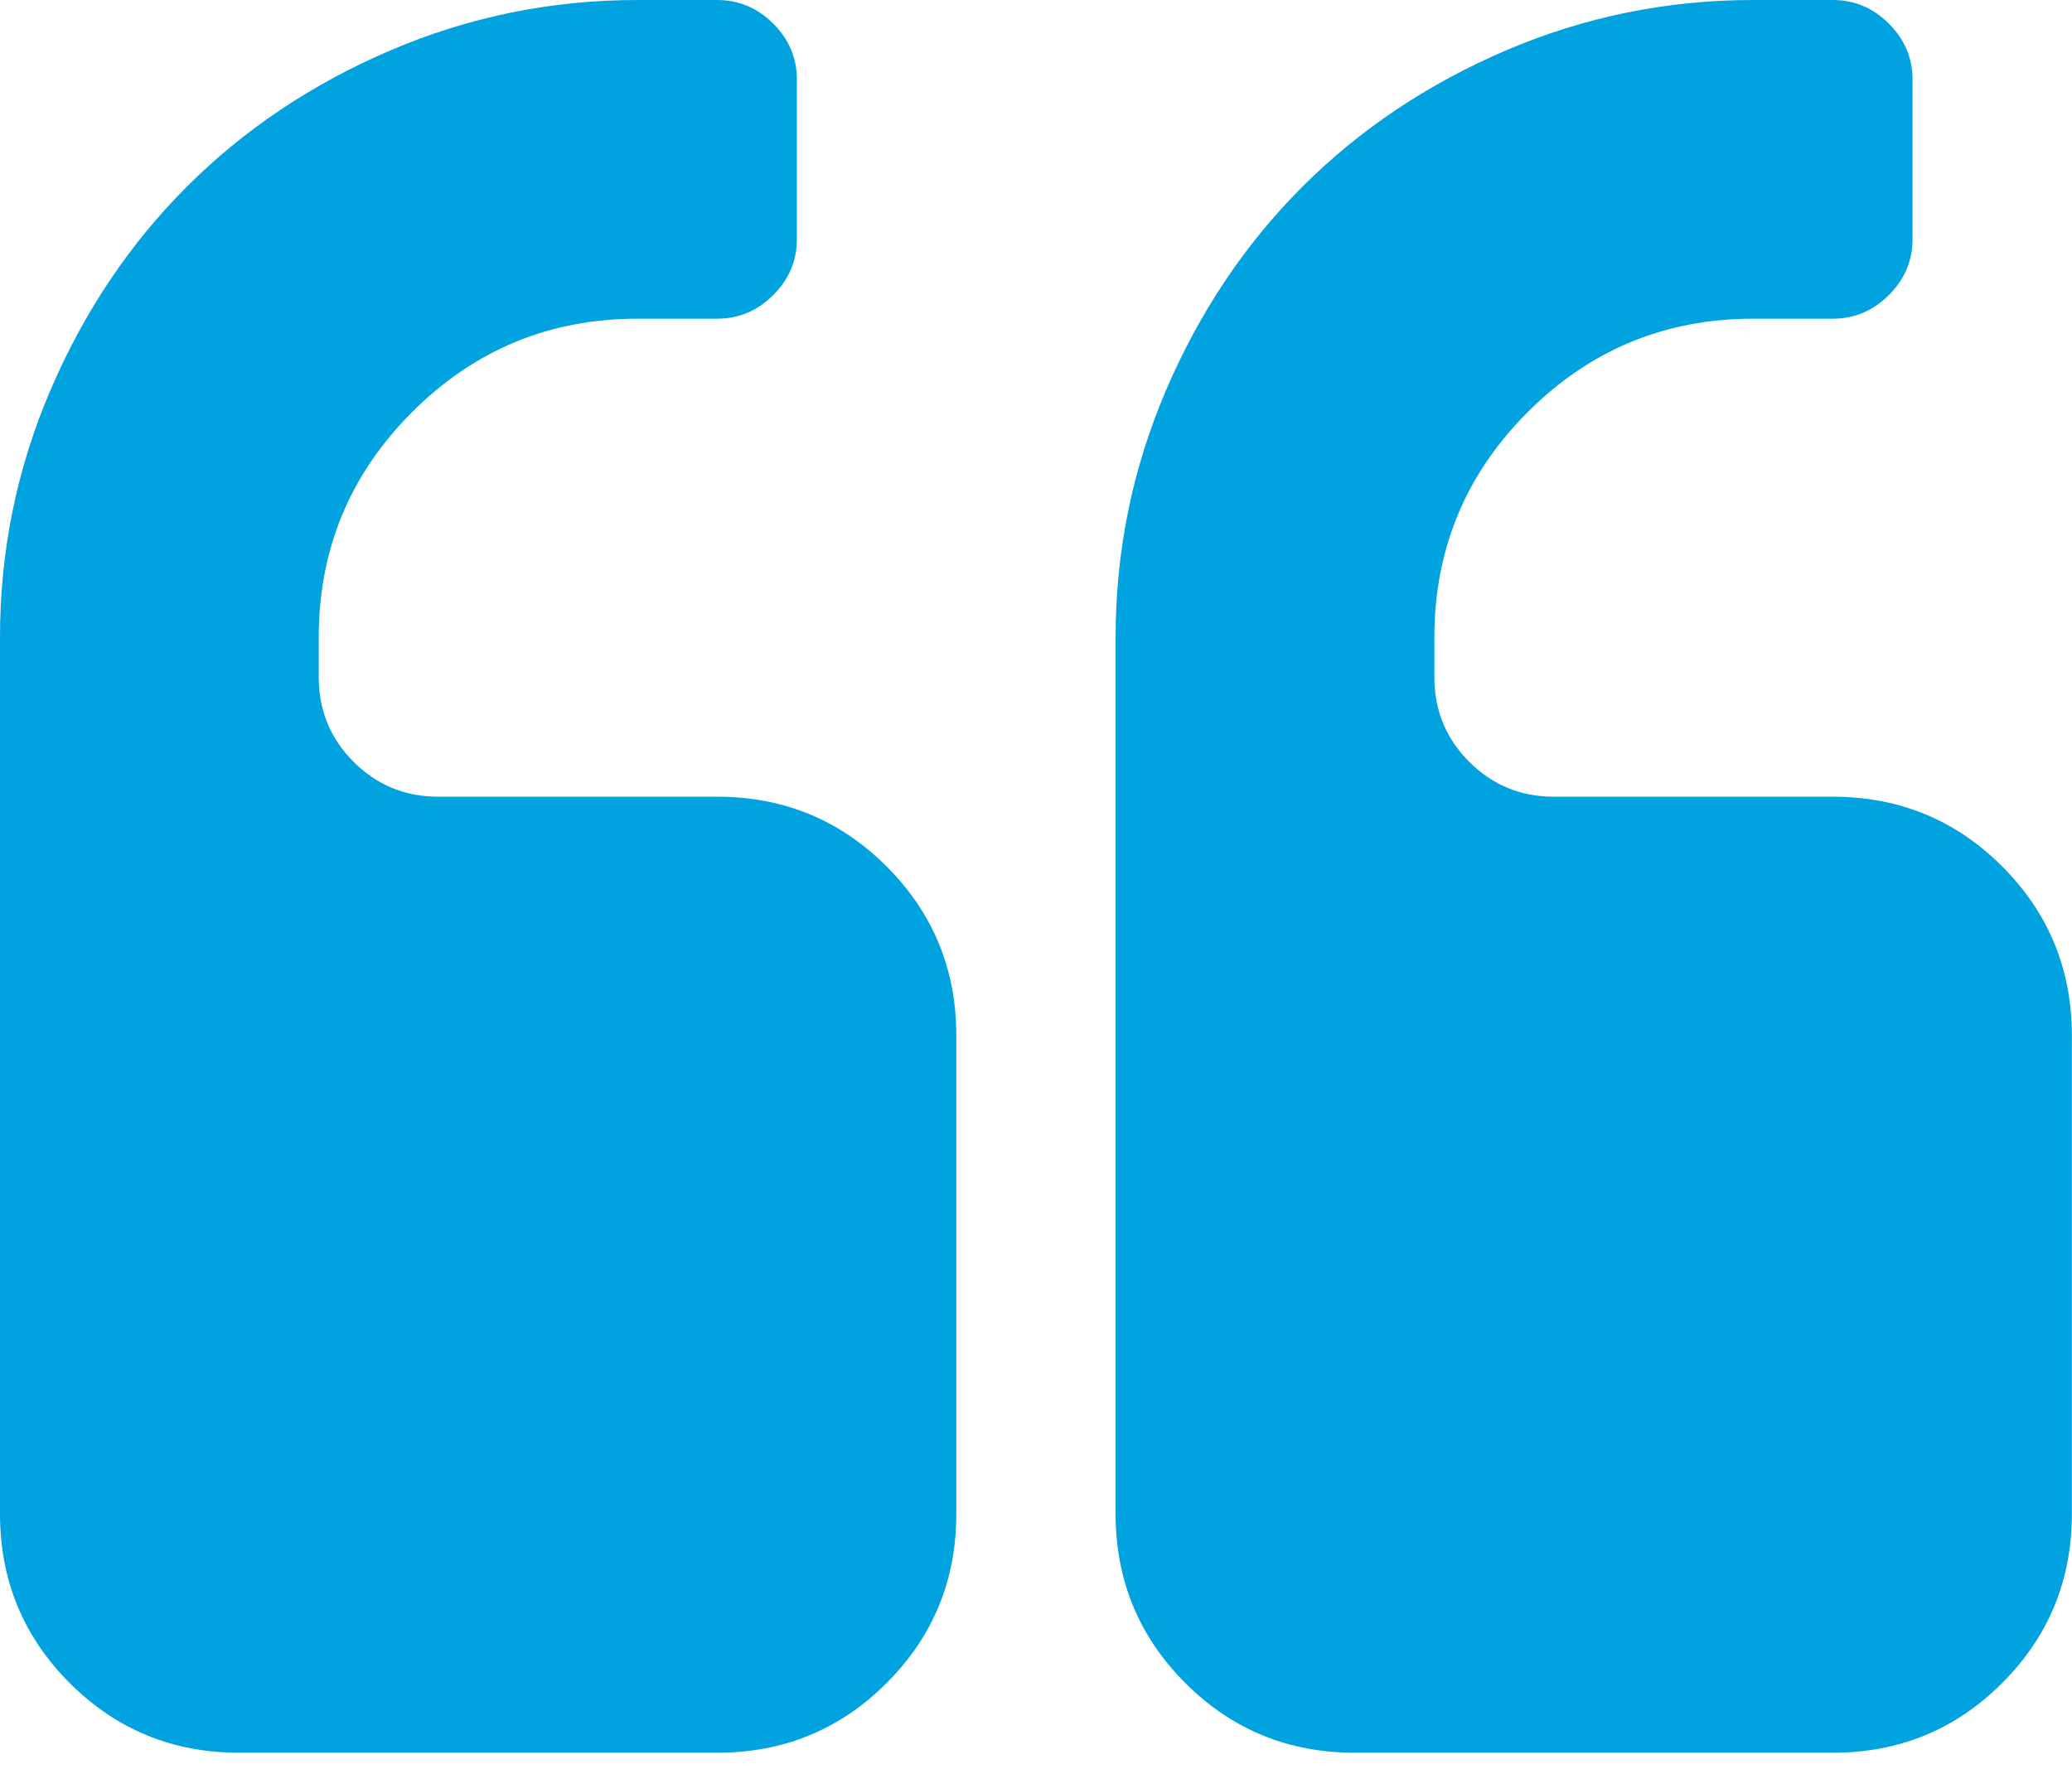
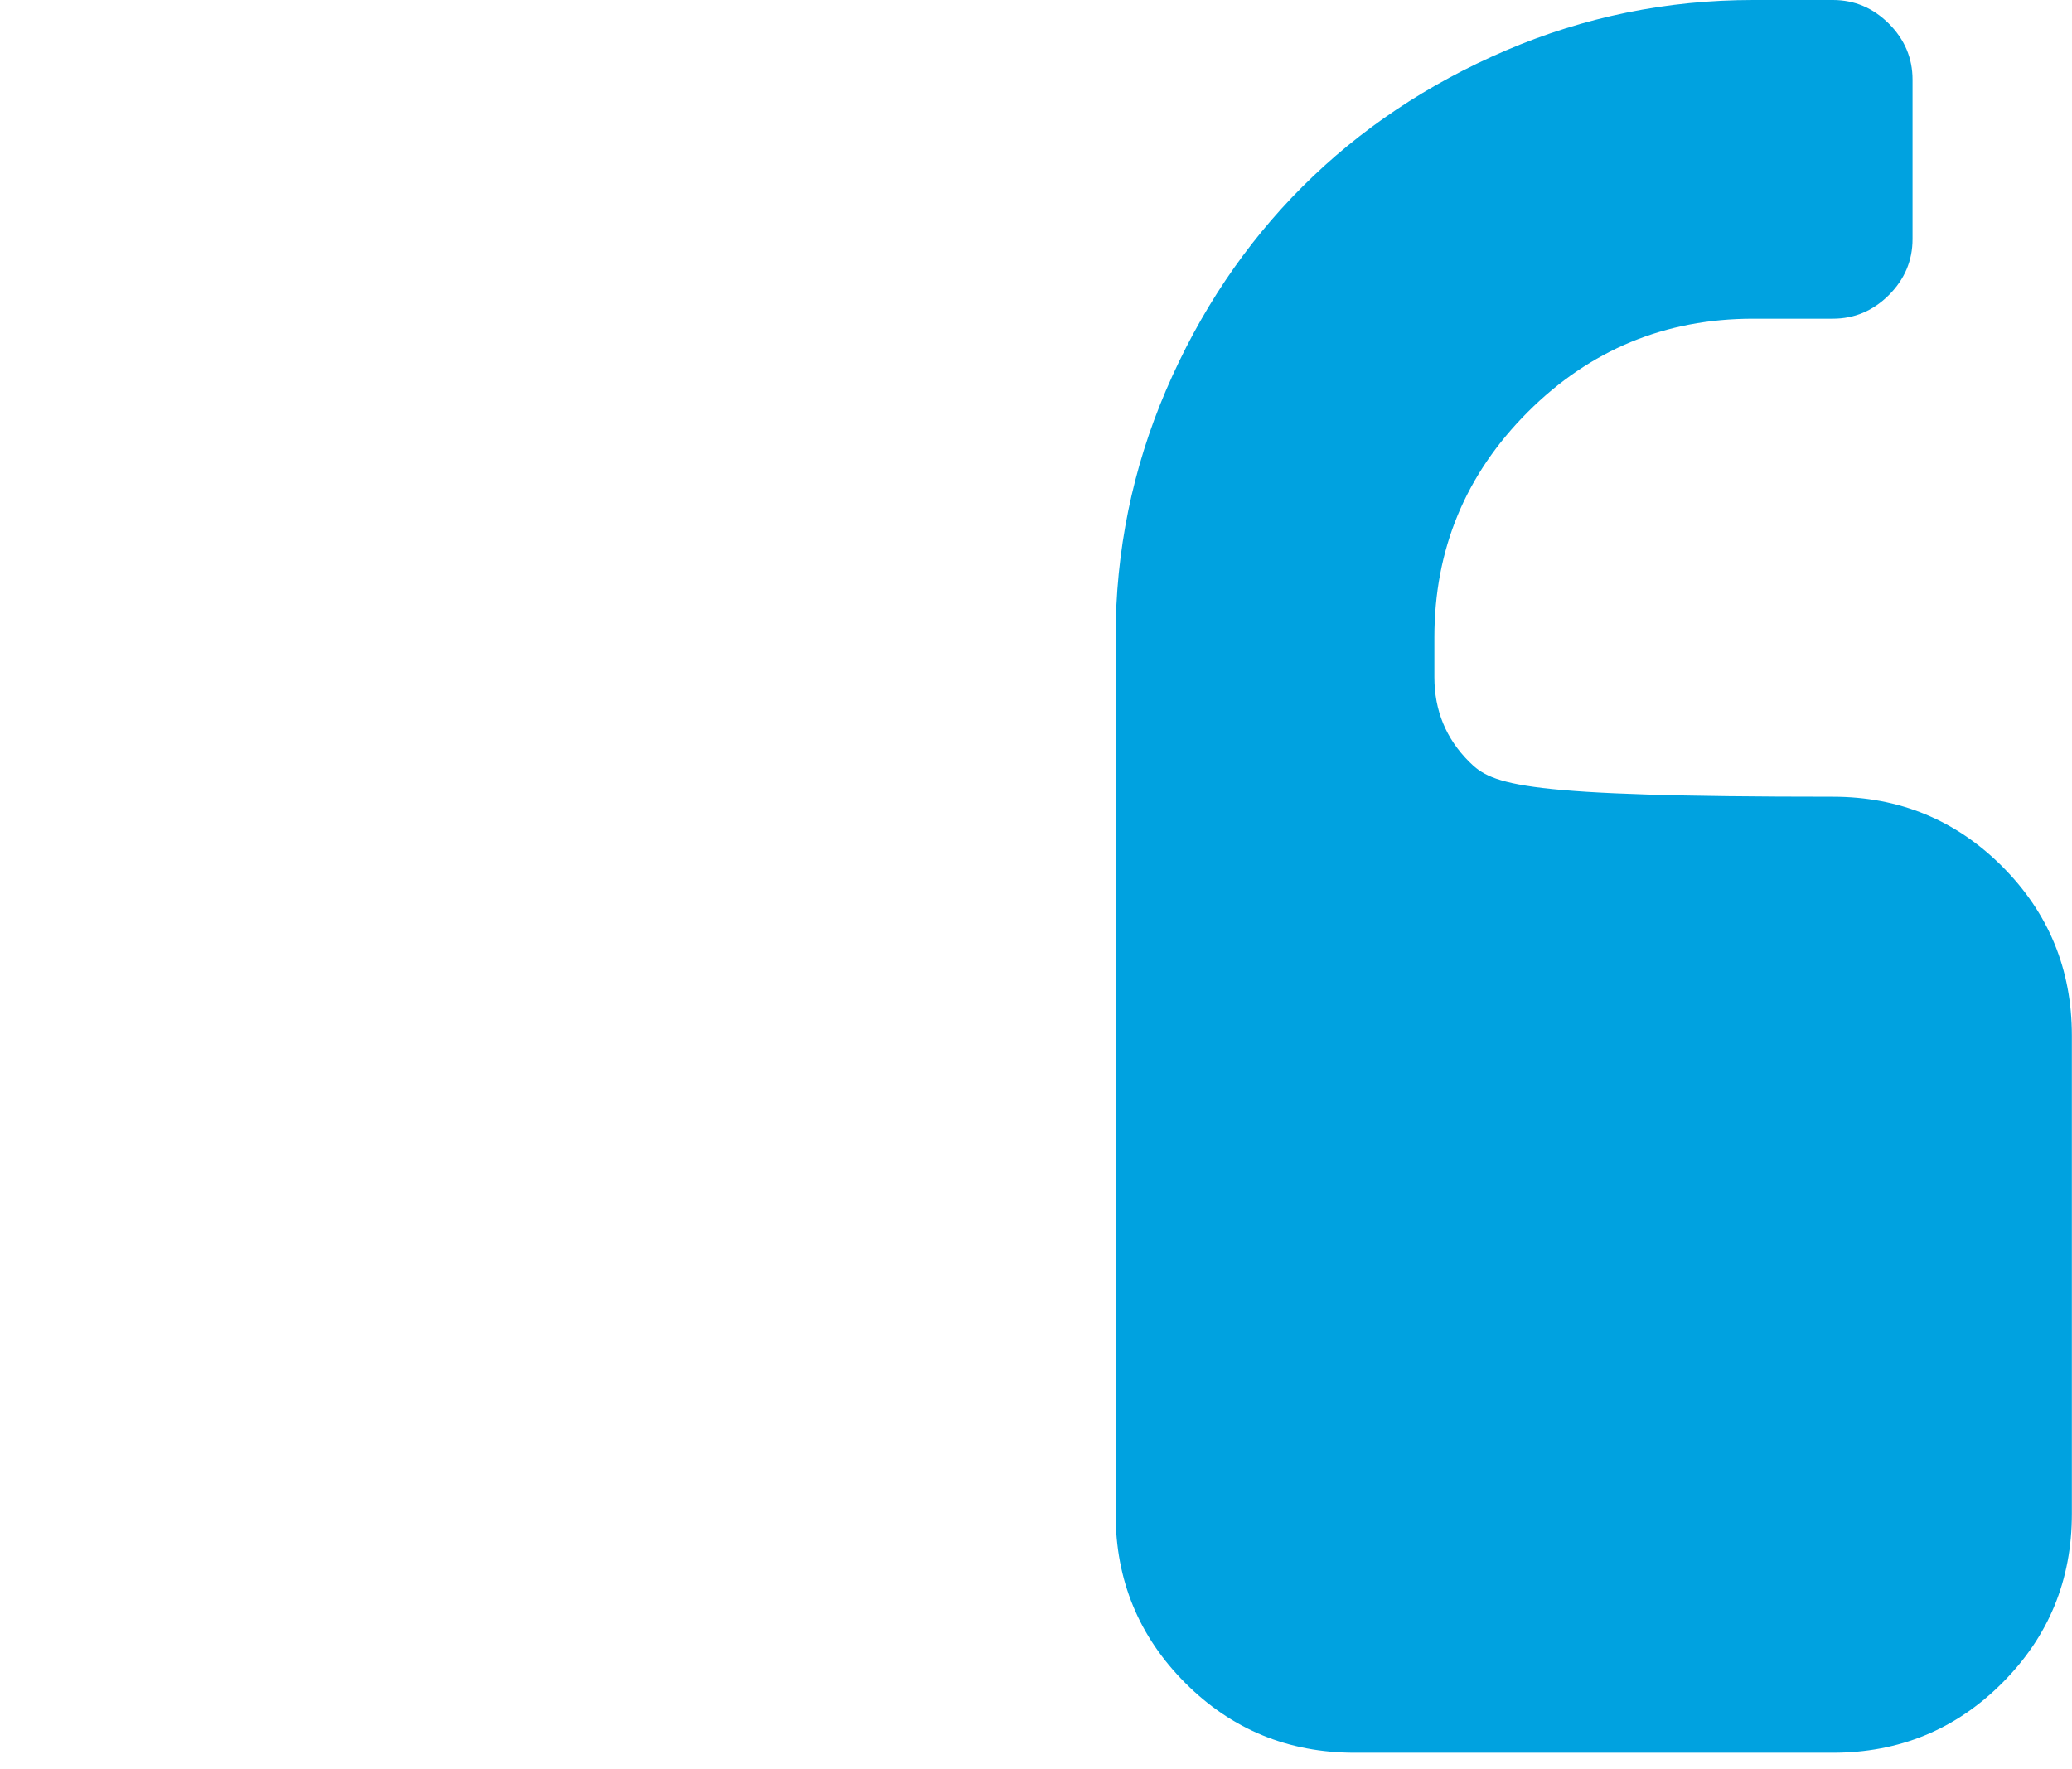
<svg xmlns="http://www.w3.org/2000/svg" width="48" height="41" viewBox="0 0 48 41" fill="none">
-   <path d="M16.615 18.462L10.154 18.462C9.384 18.462 8.73 18.192 8.192 17.654C7.654 17.116 7.384 16.462 7.384 15.692L7.384 14.77C7.384 12.731 8.105 10.991 9.548 9.548C10.99 8.106 12.731 7.385 14.769 7.385L16.615 7.385C17.115 7.385 17.548 7.202 17.913 6.837C18.279 6.472 18.461 6.039 18.461 5.539L18.461 1.846C18.461 1.346 18.279 0.913 17.913 0.548C17.548 0.183 17.115 2.99253e-06 16.615 2.9051e-06L14.769 2.58233e-06C12.769 2.23261e-06 10.861 0.39 9.043 1.168C7.226 1.947 5.654 3 4.327 4.327C3 5.654 1.947 7.226 1.168 9.043C0.389 10.861 -2.23268e-06 12.77 -2.58237e-06 14.77L-6.133e-06 35.077C-6.40213e-06 36.616 0.538 37.923 1.615 39C2.692 40.077 4 40.615 5.539 40.615L16.616 40.615C18.154 40.615 19.462 40.077 20.539 39C21.616 37.923 22.154 36.616 22.154 35.077L22.154 24C22.154 22.461 21.616 21.154 20.538 20.077C19.462 19 18.154 18.462 16.615 18.462Z" fill="#00A2E0" />
-   <path d="M46.383 20.077C45.306 19 43.998 18.462 42.459 18.462L35.998 18.462C35.229 18.462 34.575 18.192 34.037 17.654C33.498 17.116 33.229 16.462 33.229 15.692L33.229 14.77C33.229 12.731 33.95 10.991 35.392 9.548C36.834 8.106 38.575 7.385 40.614 7.385L42.46 7.385C42.96 7.385 43.392 7.202 43.758 6.837C44.123 6.472 44.306 6.039 44.306 5.539L44.306 1.846C44.306 1.346 44.123 0.913 43.758 0.548C43.392 0.183 42.96 2.99265e-06 42.46 2.90521e-06L40.614 2.58251e-06C38.613 2.23259e-06 36.705 0.39 34.887 1.168C33.07 1.947 31.498 3 30.171 4.327C28.844 5.654 27.791 7.226 27.012 9.043C26.234 10.861 25.844 12.77 25.844 14.77L25.844 35.077C25.844 36.616 26.383 37.923 27.459 39C28.536 40.077 29.843 40.615 31.382 40.615L42.459 40.615C43.998 40.615 45.305 40.077 46.382 39C47.459 37.923 47.997 36.616 47.997 35.077L47.997 24C47.997 22.461 47.459 21.154 46.383 20.077Z" fill="#00A2E0" />
+   <path d="M46.383 20.077C45.306 19 43.998 18.462 42.459 18.462C35.229 18.462 34.575 18.192 34.037 17.654C33.498 17.116 33.229 16.462 33.229 15.692L33.229 14.77C33.229 12.731 33.95 10.991 35.392 9.548C36.834 8.106 38.575 7.385 40.614 7.385L42.46 7.385C42.96 7.385 43.392 7.202 43.758 6.837C44.123 6.472 44.306 6.039 44.306 5.539L44.306 1.846C44.306 1.346 44.123 0.913 43.758 0.548C43.392 0.183 42.96 2.99265e-06 42.46 2.90521e-06L40.614 2.58251e-06C38.613 2.23259e-06 36.705 0.39 34.887 1.168C33.07 1.947 31.498 3 30.171 4.327C28.844 5.654 27.791 7.226 27.012 9.043C26.234 10.861 25.844 12.77 25.844 14.77L25.844 35.077C25.844 36.616 26.383 37.923 27.459 39C28.536 40.077 29.843 40.615 31.382 40.615L42.459 40.615C43.998 40.615 45.305 40.077 46.382 39C47.459 37.923 47.997 36.616 47.997 35.077L47.997 24C47.997 22.461 47.459 21.154 46.383 20.077Z" fill="#00A2E0" />
</svg>